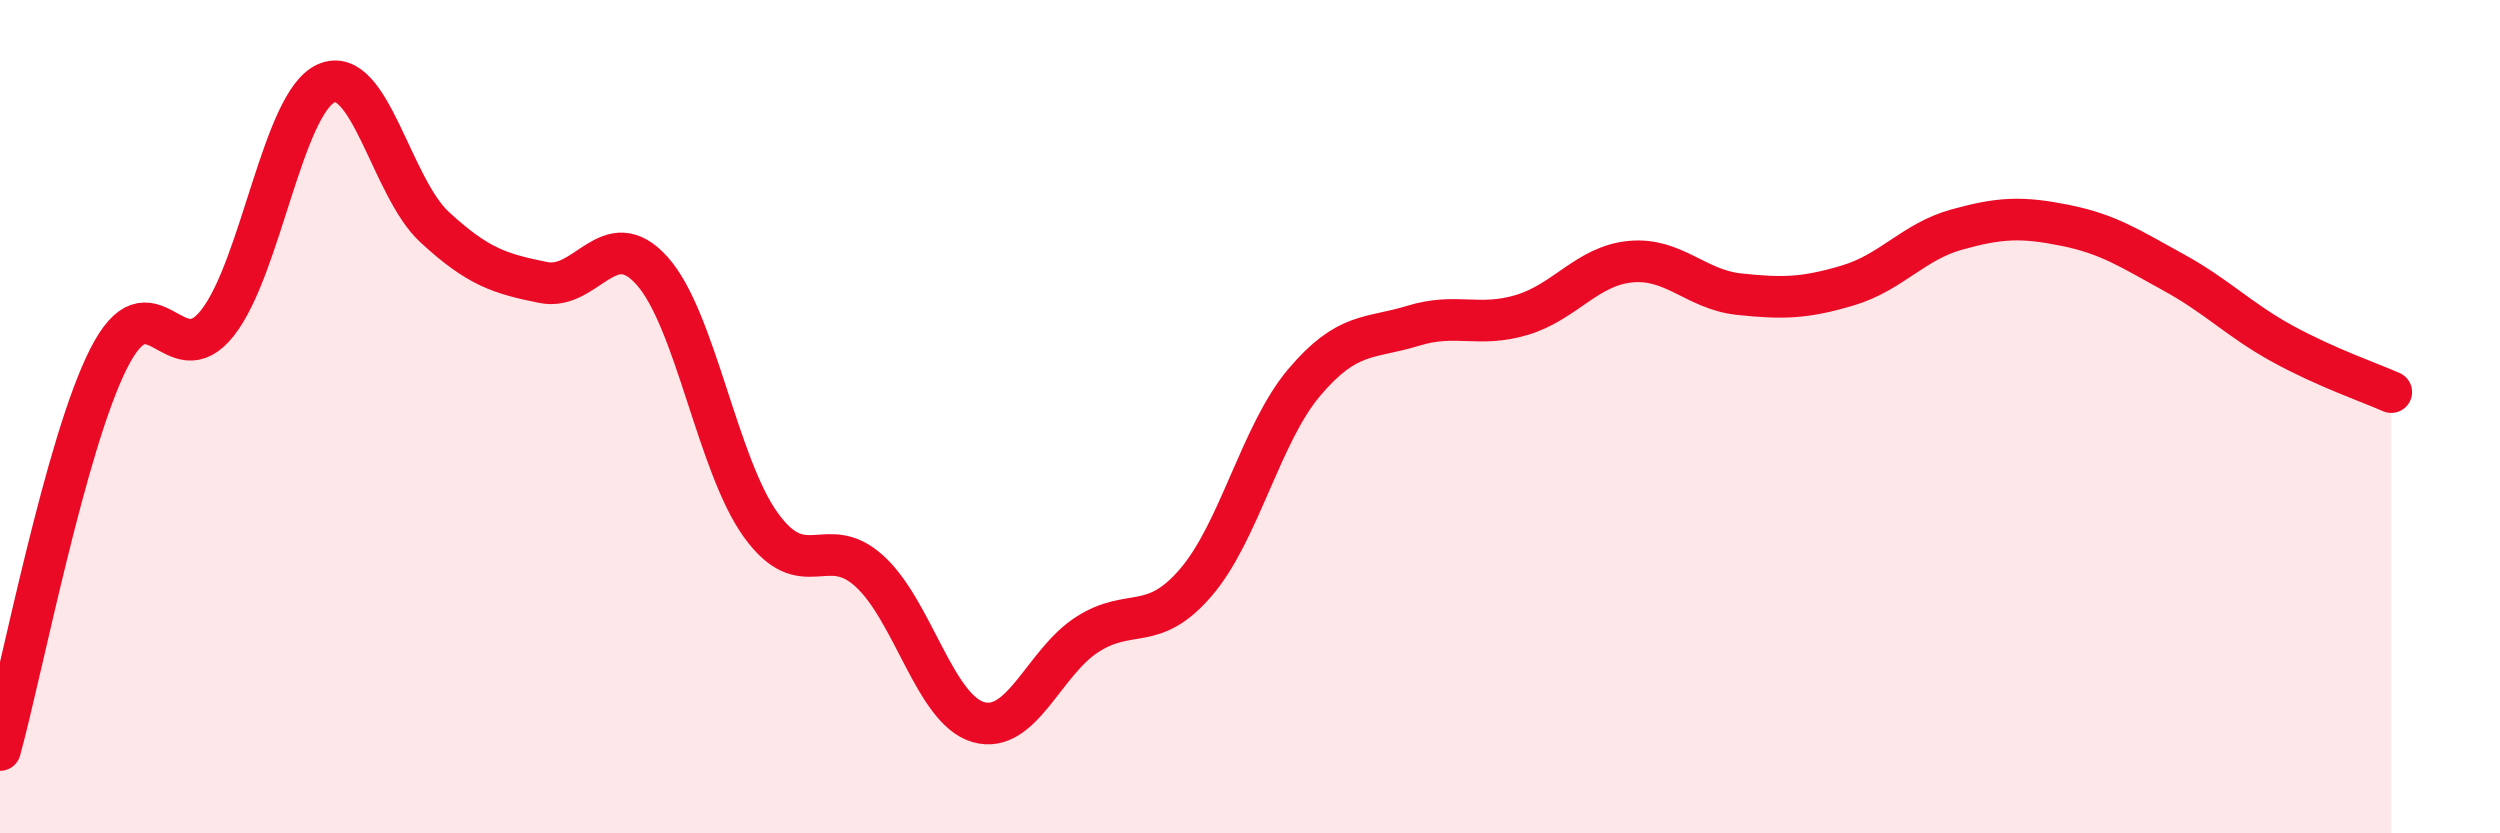
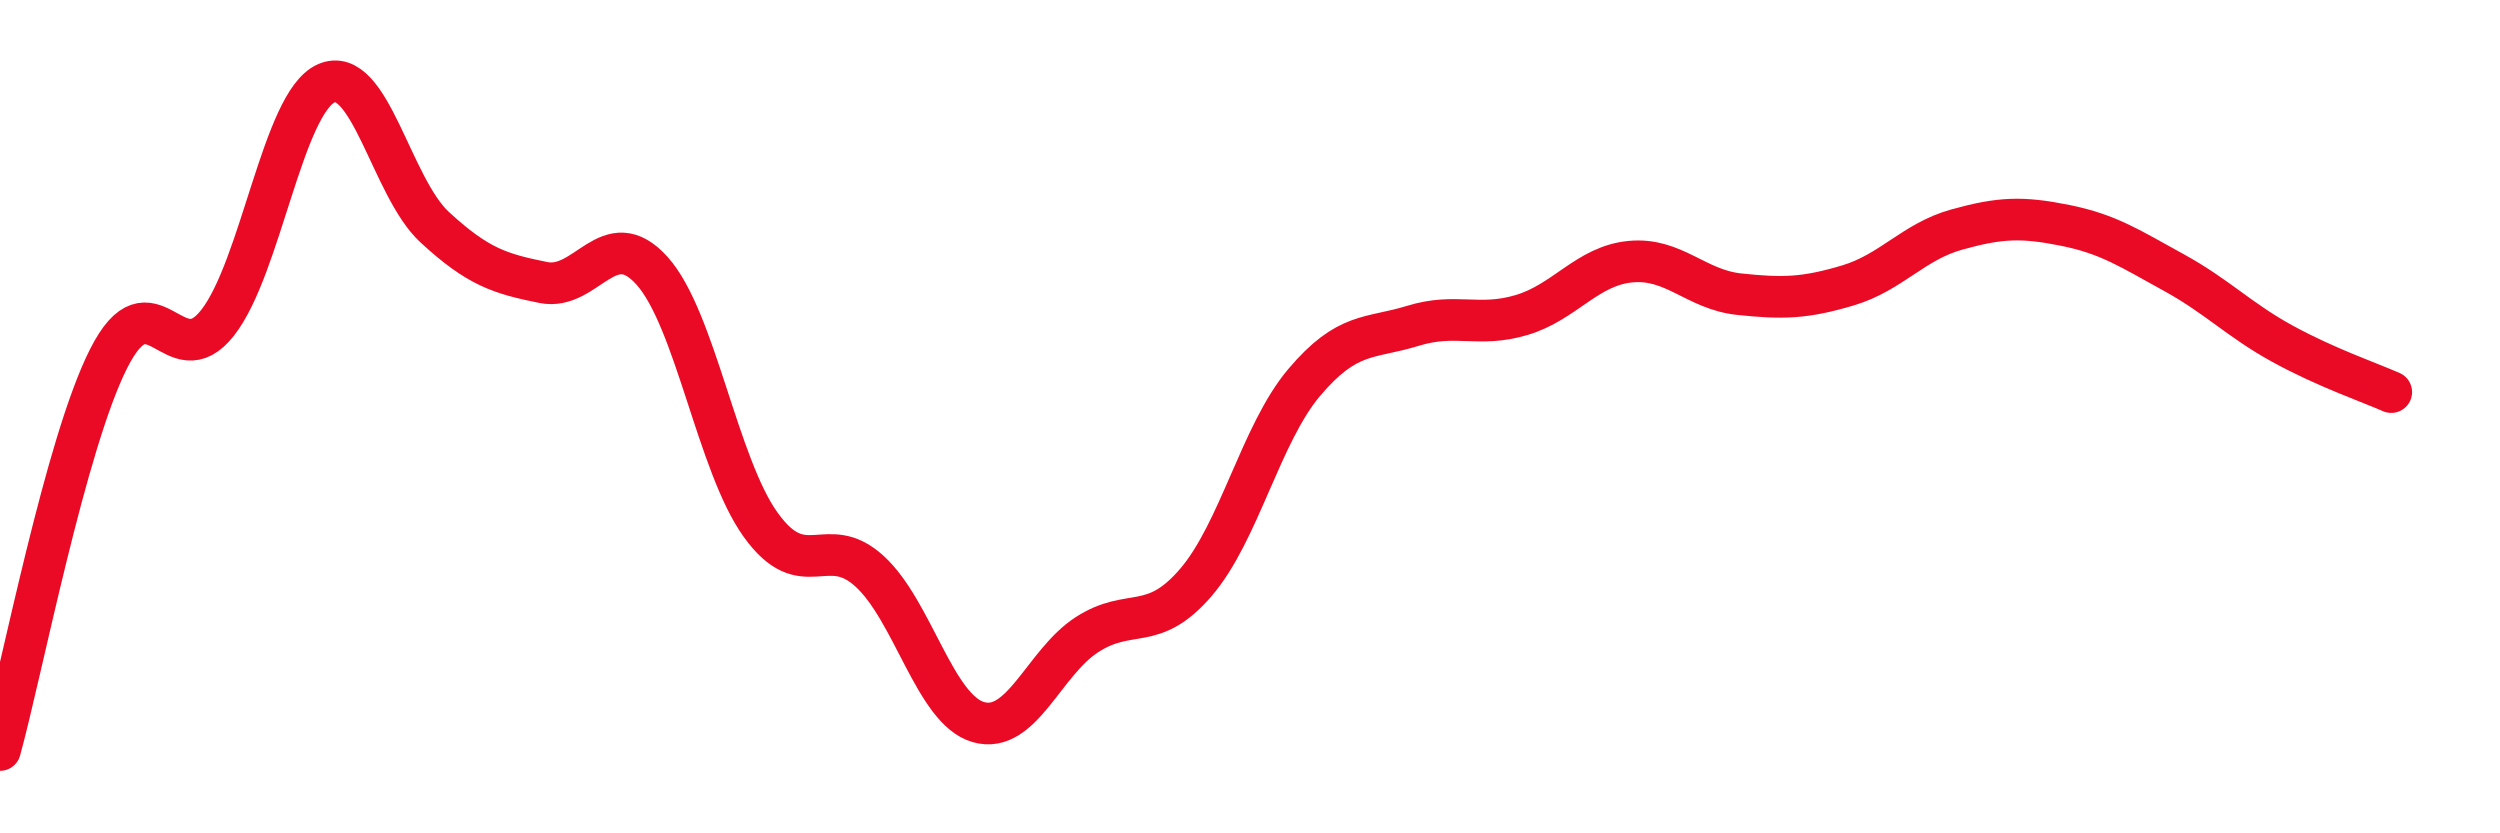
<svg xmlns="http://www.w3.org/2000/svg" width="60" height="20" viewBox="0 0 60 20">
-   <path d="M 0,18 C 0.52,16.12 1.57,10.65 2.61,8.6 C 3.65,6.55 4.18,9.07 5.22,7.75 C 6.26,6.43 6.79,2.46 7.83,2 C 8.87,1.54 9.39,4.49 10.43,5.45 C 11.47,6.41 12,6.57 13.04,6.78 C 14.08,6.99 14.61,5.34 15.65,6.5 C 16.69,7.66 17.22,11.16 18.26,12.6 C 19.3,14.04 19.83,12.76 20.87,13.71 C 21.91,14.66 22.44,17.03 23.48,17.33 C 24.52,17.63 25.05,15.9 26.09,15.23 C 27.13,14.56 27.66,15.19 28.7,13.98 C 29.74,12.77 30.26,10.41 31.3,9.18 C 32.34,7.95 32.87,8.14 33.91,7.82 C 34.95,7.5 35.48,7.87 36.52,7.56 C 37.56,7.25 38.09,6.38 39.13,6.28 C 40.17,6.18 40.7,6.95 41.74,7.06 C 42.78,7.17 43.31,7.16 44.35,6.85 C 45.39,6.54 45.92,5.8 46.96,5.51 C 48,5.22 48.53,5.2 49.57,5.41 C 50.61,5.62 51.13,5.97 52.17,6.54 C 53.21,7.11 53.74,7.68 54.78,8.25 C 55.82,8.82 56.87,9.18 57.39,9.41L57.39 20L0 20Z" fill="#EB0A25" opacity="0.1" stroke-linecap="round" stroke-linejoin="round" />
  <path d="M 0,18 C 0.52,16.12 1.57,10.65 2.61,8.6 C 3.65,6.55 4.18,9.07 5.22,7.75 C 6.26,6.43 6.79,2.46 7.83,2 C 8.87,1.54 9.39,4.49 10.43,5.45 C 11.47,6.41 12,6.57 13.04,6.78 C 14.08,6.99 14.61,5.34 15.65,6.5 C 16.69,7.66 17.22,11.16 18.26,12.6 C 19.3,14.04 19.83,12.76 20.87,13.71 C 21.91,14.66 22.44,17.03 23.48,17.33 C 24.52,17.63 25.05,15.9 26.09,15.23 C 27.13,14.56 27.66,15.19 28.7,13.98 C 29.74,12.77 30.26,10.41 31.3,9.18 C 32.34,7.95 32.87,8.14 33.91,7.82 C 34.95,7.5 35.48,7.87 36.52,7.56 C 37.56,7.25 38.09,6.38 39.13,6.28 C 40.17,6.18 40.7,6.95 41.74,7.06 C 42.78,7.17 43.31,7.16 44.35,6.85 C 45.39,6.54 45.92,5.8 46.96,5.51 C 48,5.22 48.53,5.2 49.57,5.41 C 50.61,5.62 51.13,5.97 52.17,6.54 C 53.21,7.11 53.74,7.68 54.78,8.25 C 55.82,8.82 56.87,9.18 57.39,9.41" stroke="#EB0A25" stroke-width="1" fill="none" stroke-linecap="round" stroke-linejoin="round" />
</svg>